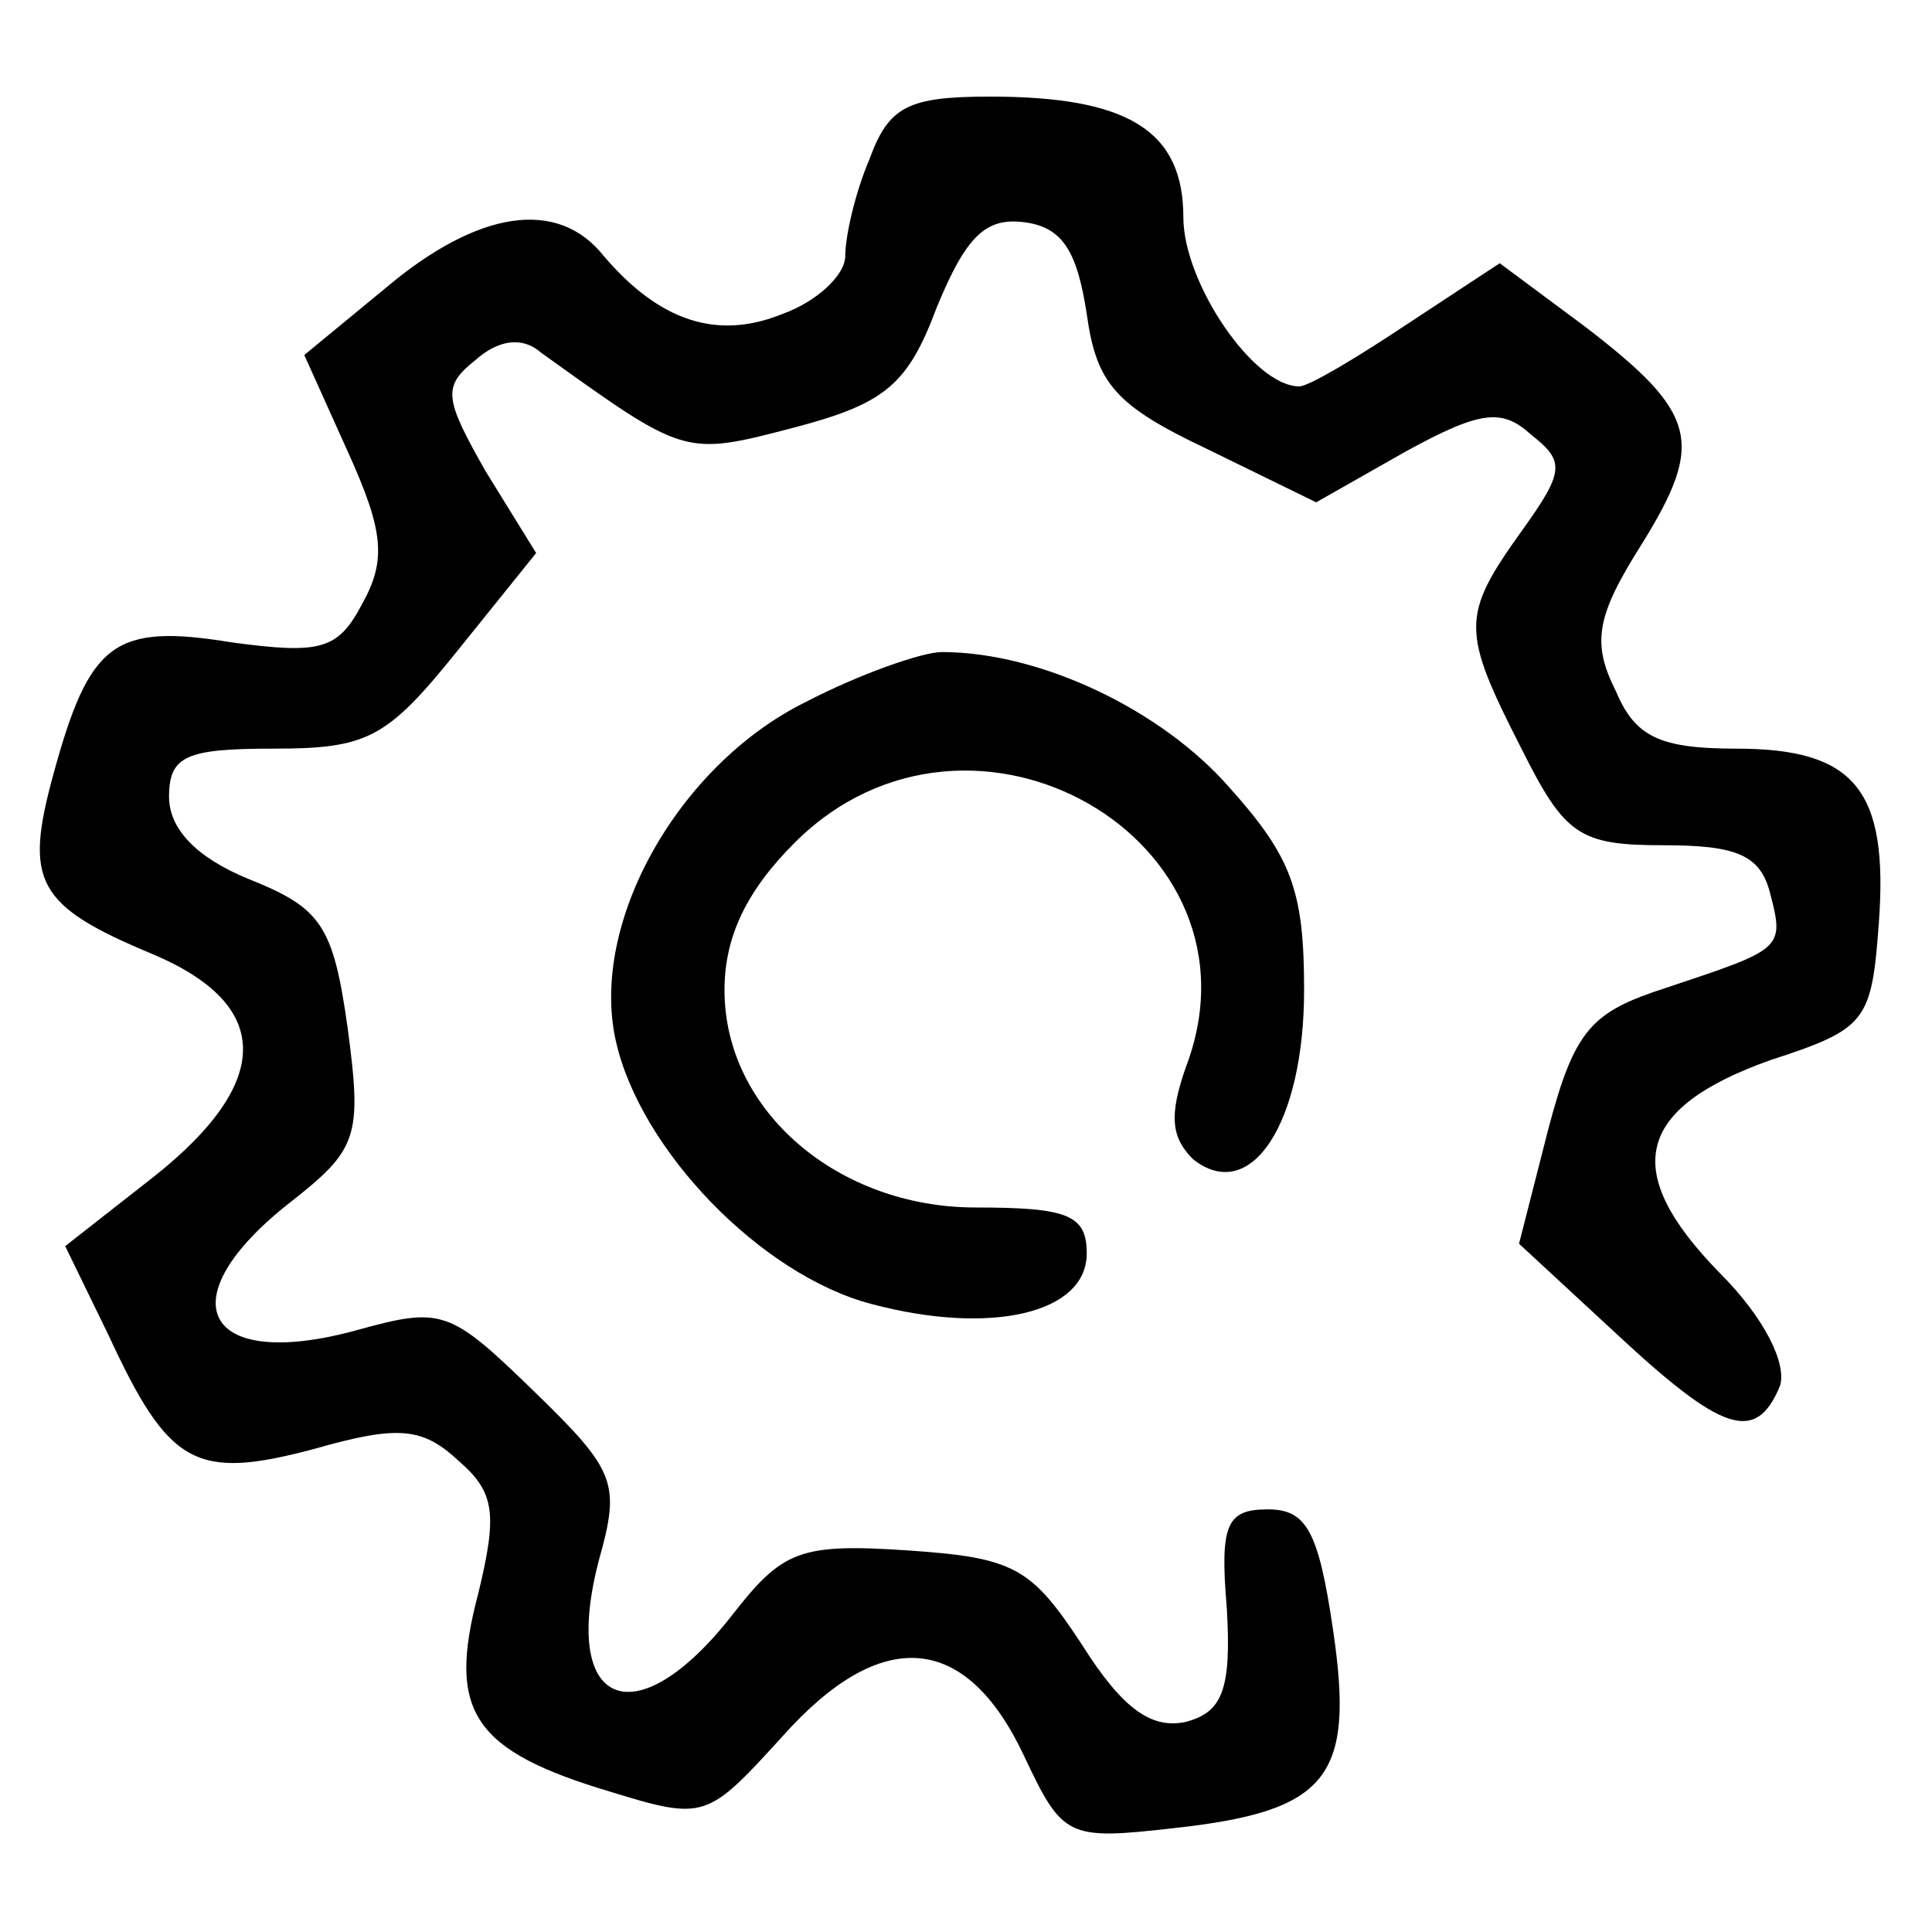
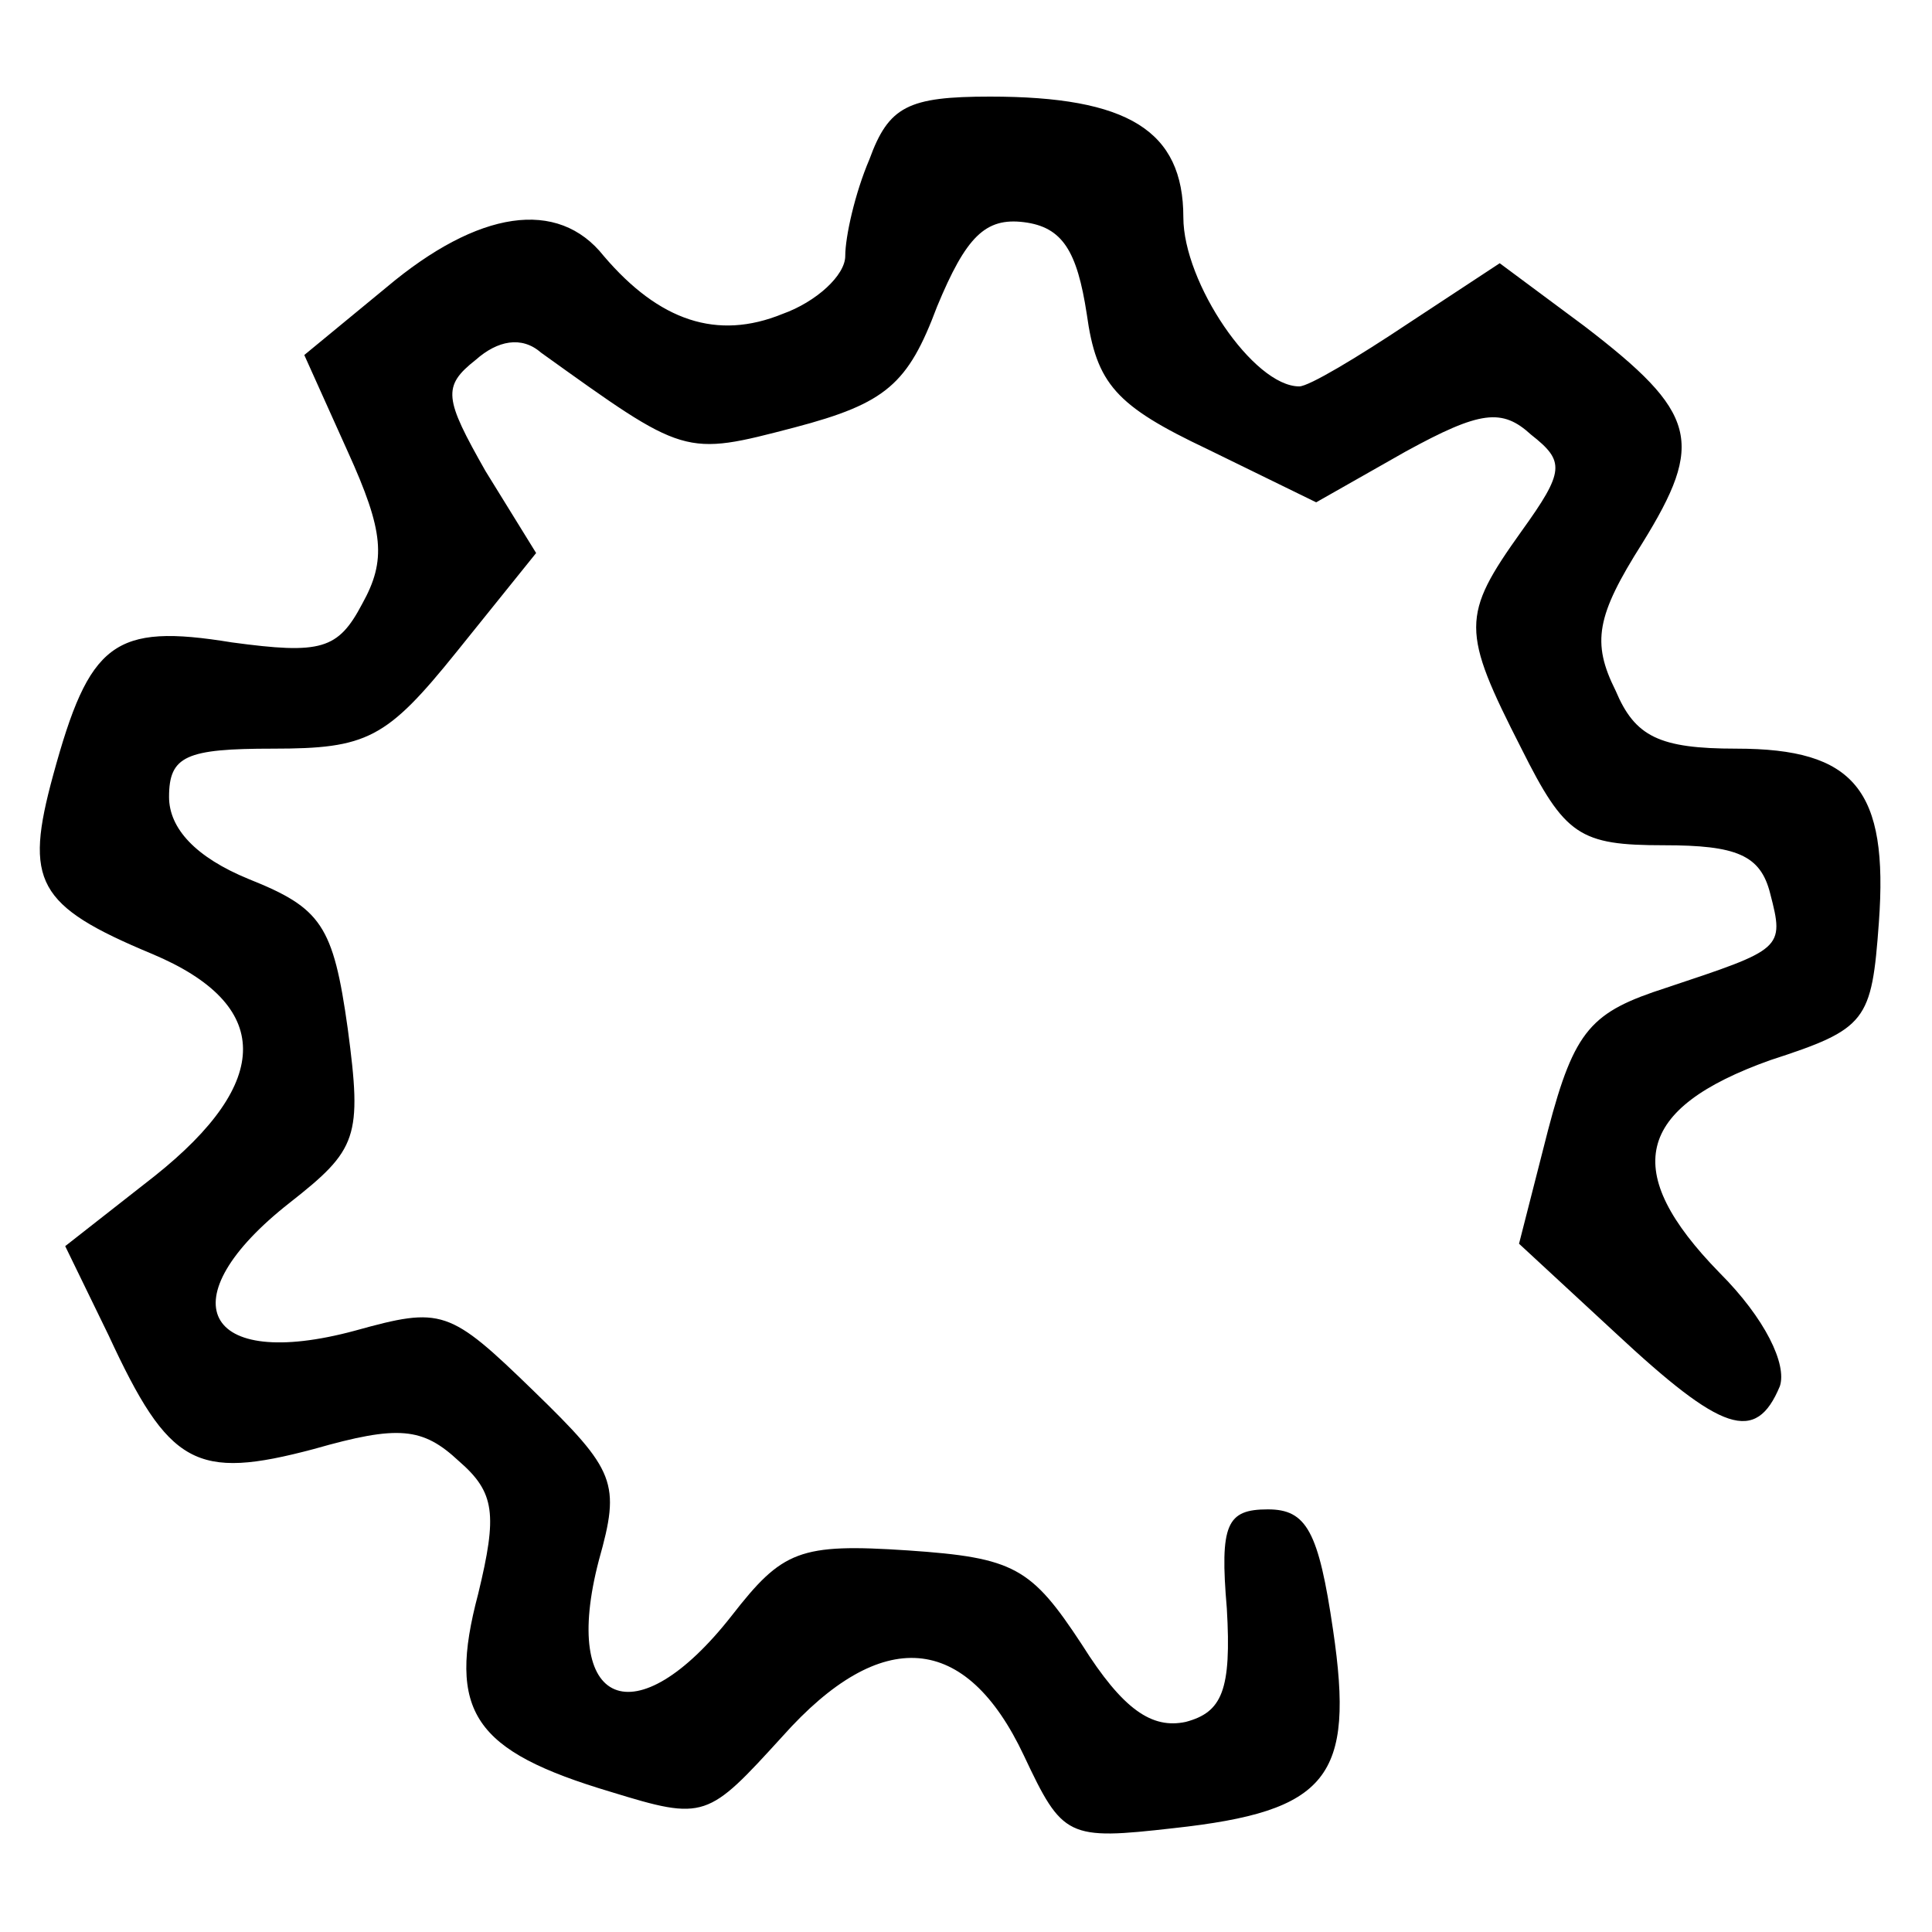
<svg xmlns="http://www.w3.org/2000/svg" version="1.0" width="80pt" height="80pt" viewBox="0 0 80 80" preserveAspectRatio="xMidYMid meet">
  <g transform="translate(0,80) scale(0.1,-0.1)" fill="#000000" stroke="none">
    <path d="M360 734 c-6 -14 -10 -32 -10 -40 0 -8 -12 -19 -26 -24 -27 -11 -51 -3 -74 24 -19 24 -52 19 -90 -13 l-34 -28 18 -40 c15 -33 16 -45 6 -63 -10 -19 -17 -21 -54 -16 -49 8 -59 0 -74 -55 -12 -44 -7 -54 41 -74 50 -21 50 -53 1 -92 l-37 -29 18 -37 c25 -54 36 -60 85 -47 35 10 45 9 60 -5 15 -13 16 -22 8 -55 -13 -49 -2 -65 55 -82 39 -12 40 -11 71 23 41 46 76 43 100 -8 16 -34 18 -35 62 -30 64 7 75 21 66 82 -6 41 -11 50 -27 50 -17 0 -20 -6 -17 -41 2 -34 -2 -43 -17 -47 -14 -3 -26 5 -43 32 -21 32 -28 36 -72 39 -45 3 -52 0 -73 -27 -40 -51 -71 -38 -55 23 9 32 7 37 -27 70 -35 34 -38 35 -74 25 -63 -17 -78 13 -27 53 28 22 30 27 24 72 -6 43 -11 50 -41 62 -22 9 -33 21 -33 34 0 17 7 20 43 20 39 0 47 4 76 40 l33 41 -21 34 c-17 30 -18 35 -4 46 9 8 19 10 27 3 60 -43 59 -43 105 -31 38 10 47 18 59 50 12 29 20 37 36 35 16 -2 22 -12 26 -38 4 -29 12 -38 50 -56 l45 -22 37 21 c31 17 40 18 52 7 14 -11 14 -15 -4 -40 -25 -35 -25 -41 0 -90 18 -36 24 -40 59 -40 30 0 40 -4 44 -20 6 -23 5 -23 -43 -39 -31 -10 -38 -17 -49 -59 l-12 -47 40 -37 c44 -41 58 -46 68 -22 3 9 -6 28 -25 47 -41 42 -35 68 21 88 40 13 42 16 45 57 4 55 -10 72 -59 72 -32 0 -42 5 -50 24 -10 20 -8 31 11 61 26 42 23 54 -24 90 l-35 26 -38 -25 c-21 -14 -41 -26 -45 -26 -19 0 -48 43 -48 70 0 36 -23 50 -80 50 -34 0 -42 -4 -50 -26z" />
-     <path d="M333 509 c-52 -26 -89 -91 -78 -140 10 -45 60 -97 106 -109 49 -13 89 -4 89 21 0 16 -8 19 -46 19 -57 0 -104 40 -104 90 0 22 9 41 29 61 73 73 198 1 162 -93 -7 -20 -6 -29 3 -38 24 -19 46 15 46 70 0 41 -5 55 -31 84 -28 32 -78 56 -119 56 -8 0 -34 -9 -57 -21z" />
  </g>
</svg>